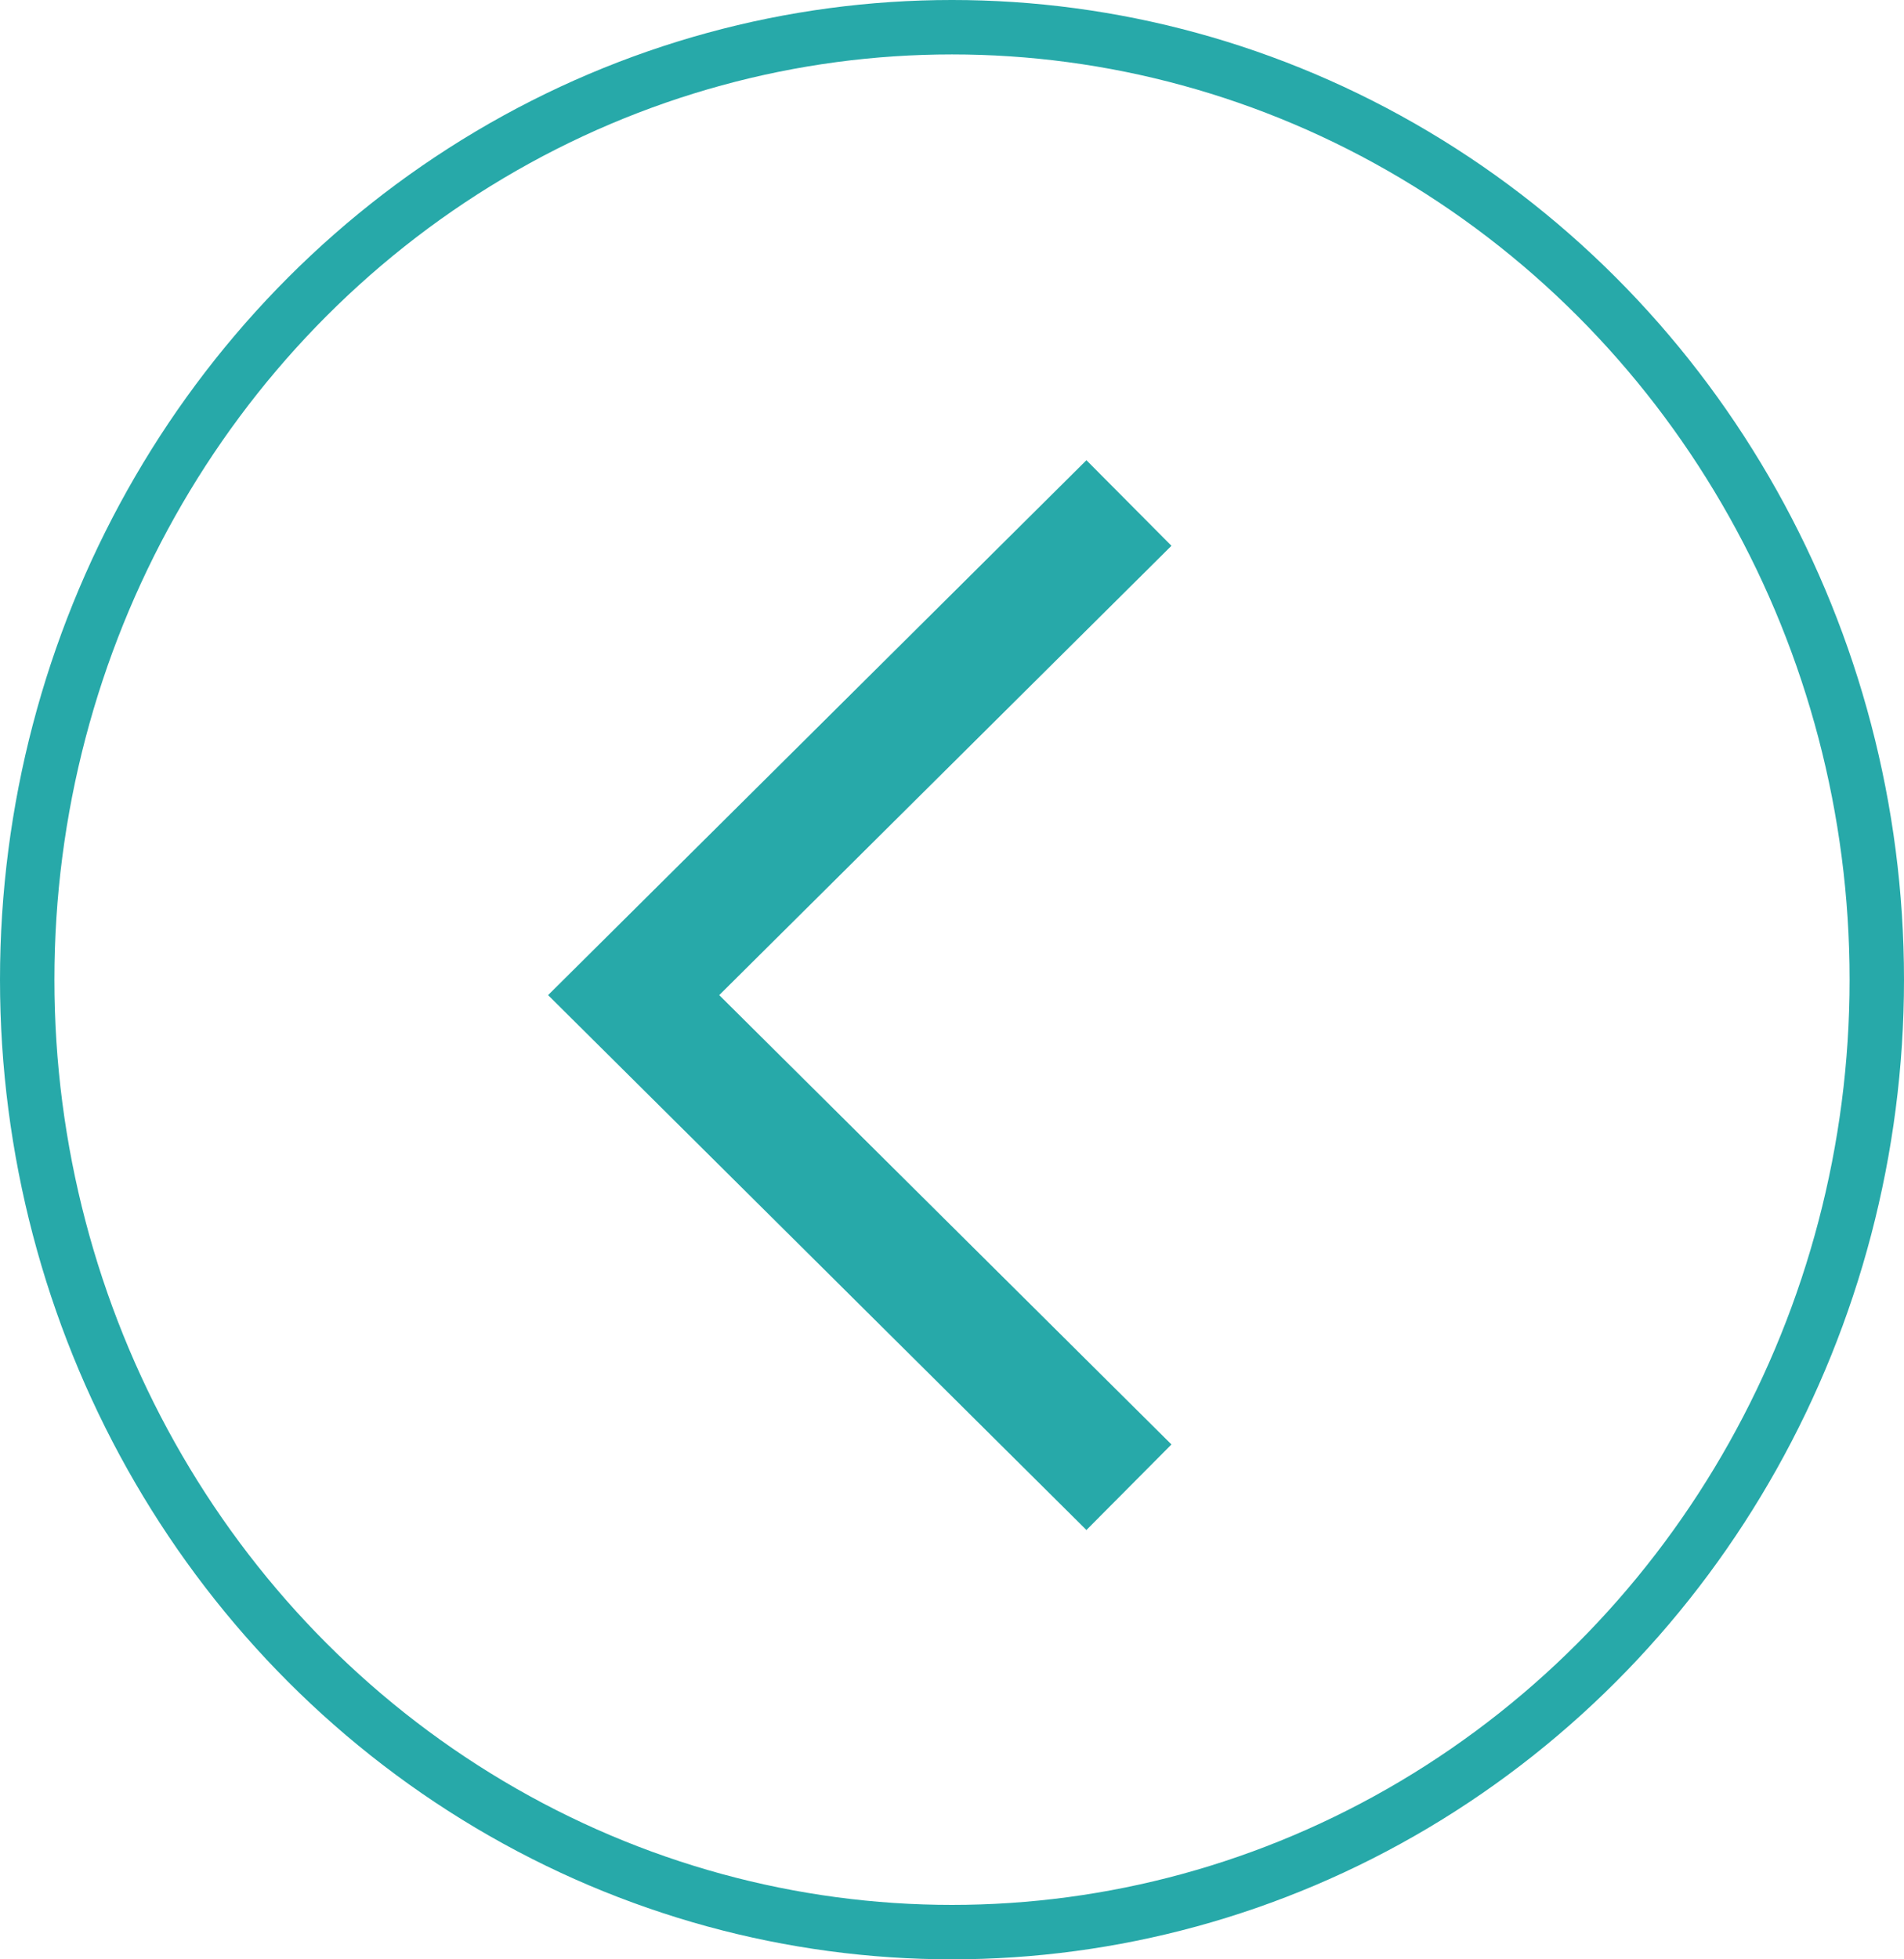
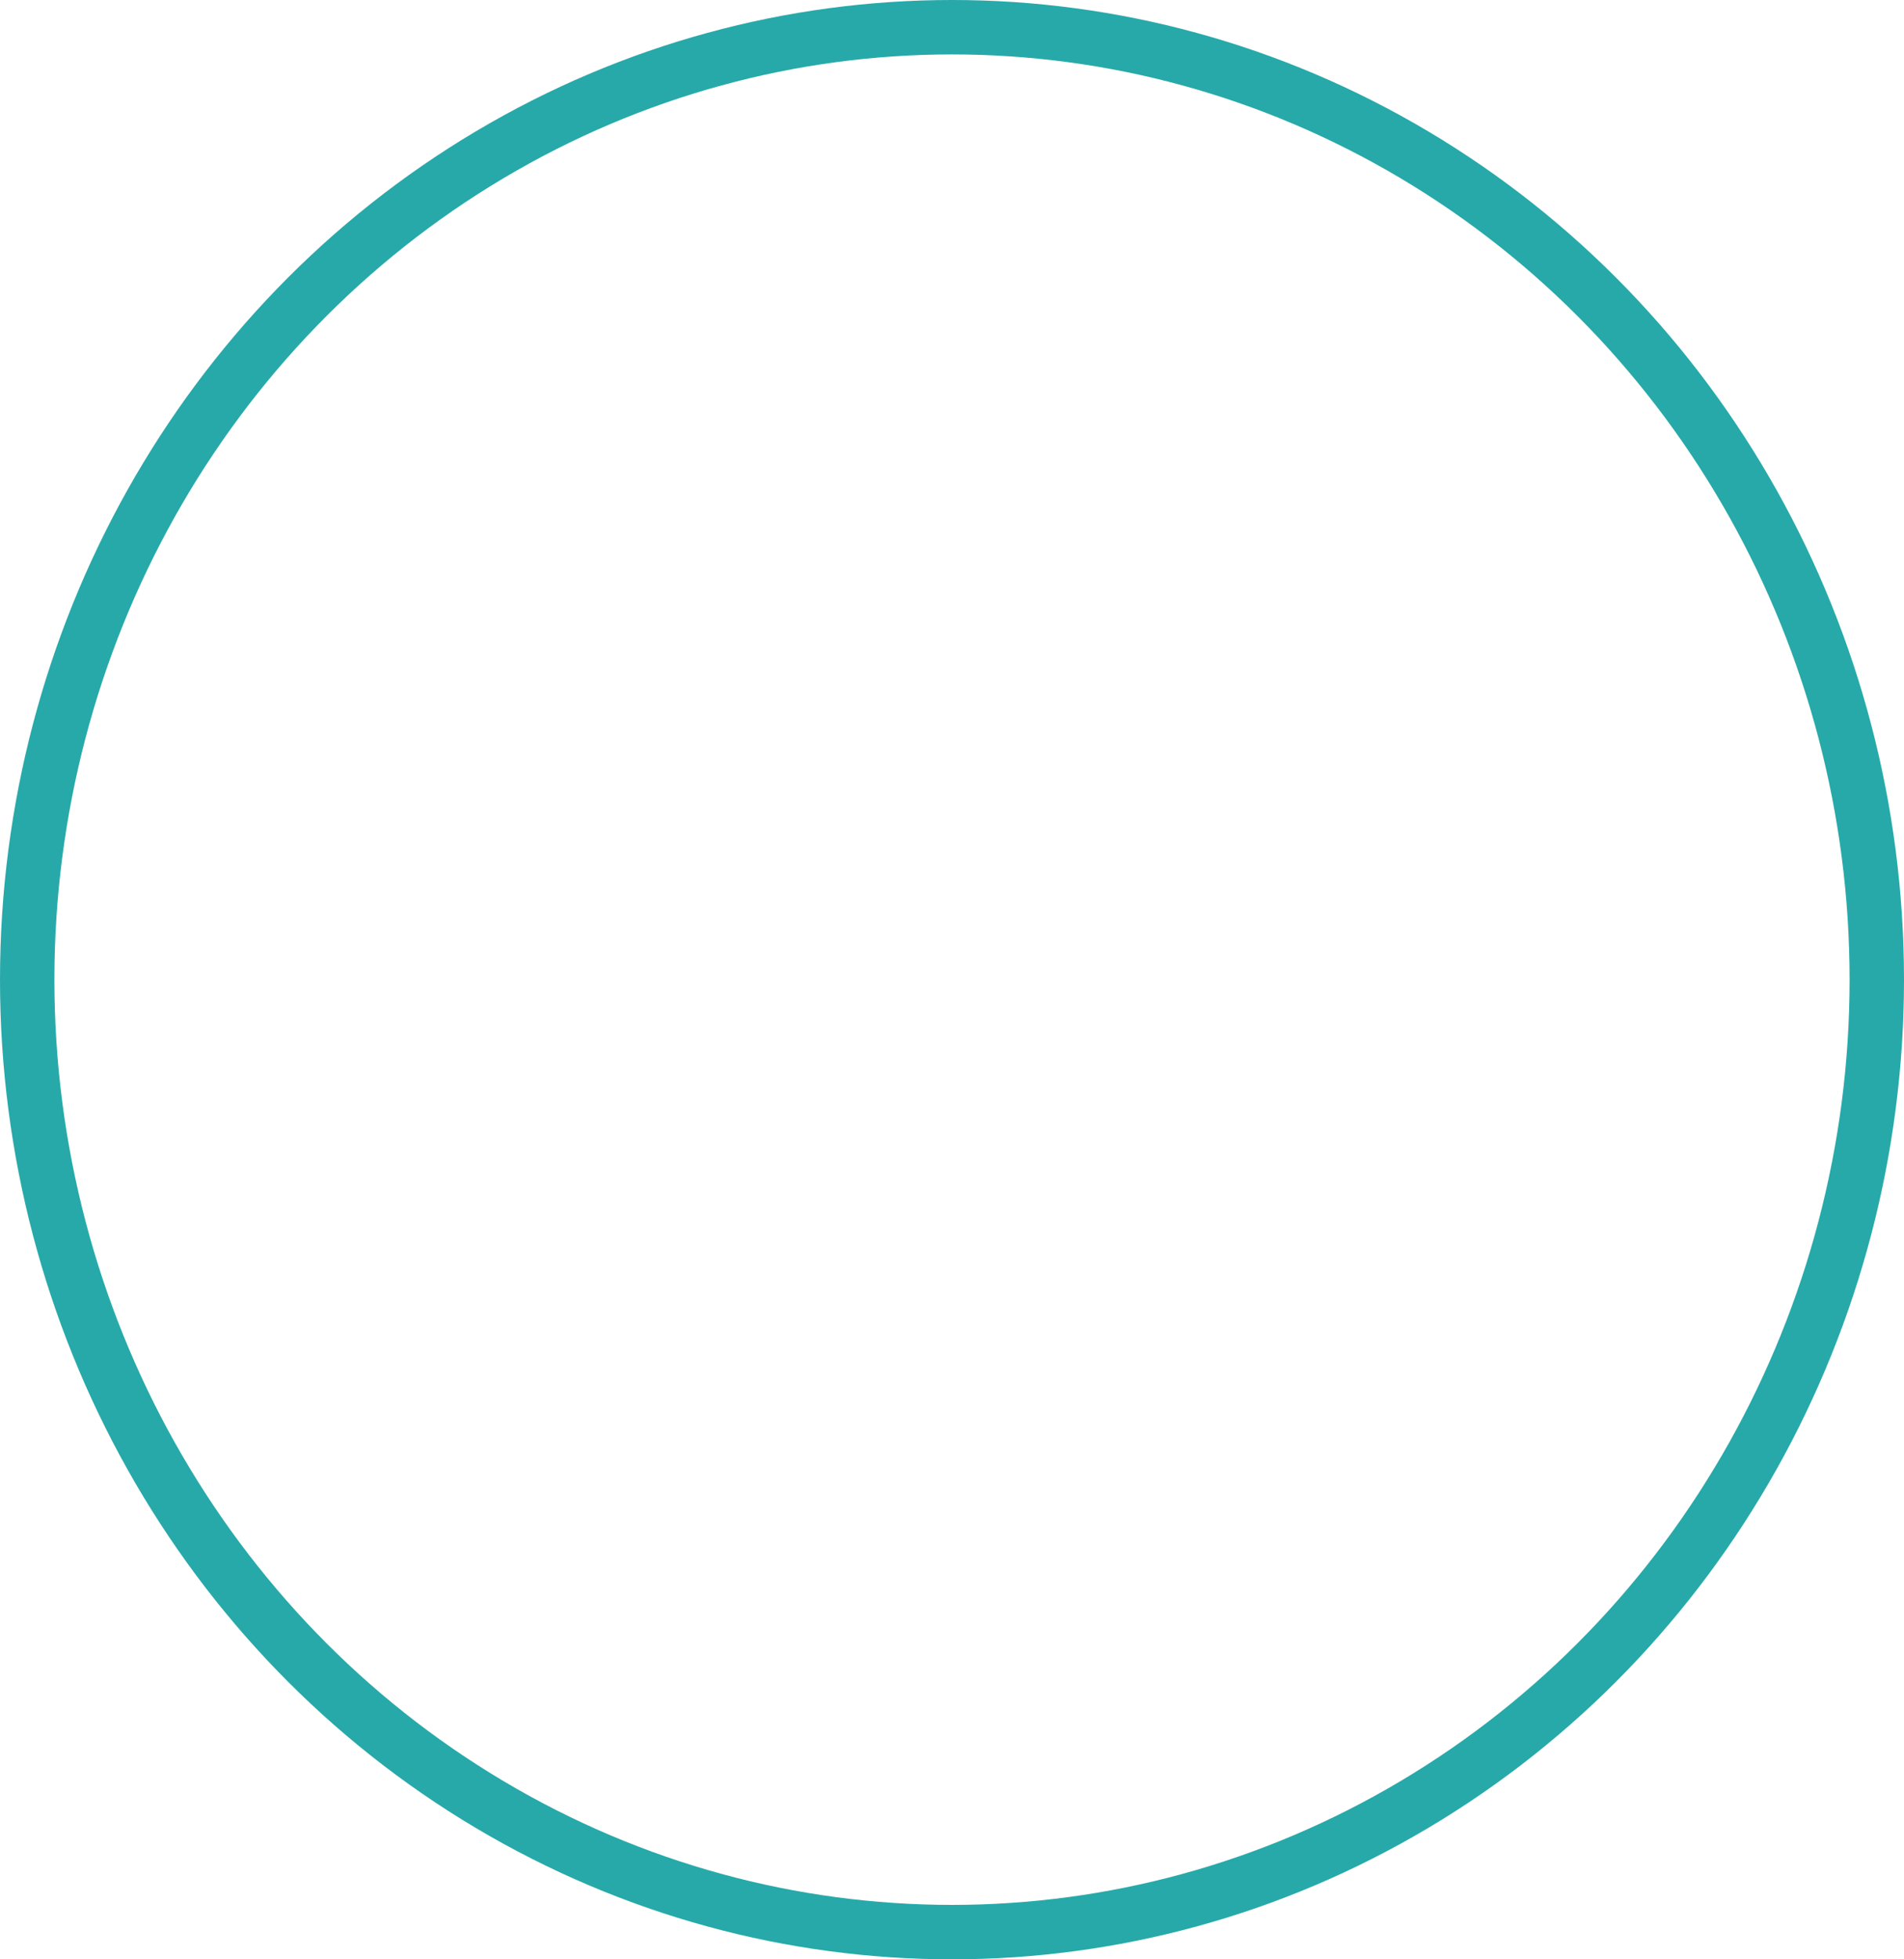
<svg xmlns="http://www.w3.org/2000/svg" width="35" height="36" viewBox="0 0 35 36">
  <g id="Group_108" data-name="Group 108" transform="translate(0.4)">
    <g id="Ellipse_12" data-name="Ellipse 12" transform="translate(-0.4)" fill="none" stroke="#27a9a9" stroke-width="1">
-       <ellipse cx="17.5" cy="18" rx="17.5" ry="18" stroke="none" />
      <ellipse cx="17.5" cy="18" rx="17" ry="17.5" fill="none" />
    </g>
-     <path id="Path_52" data-name="Path 52" d="M9.828,11.459,0,1.563,1.572,0,9.828,8.313,18.084,0l1.572,1.563Z" transform="translate(21.134 8.456) rotate(90)" fill="#27a9a9" />
  </g>
</svg>